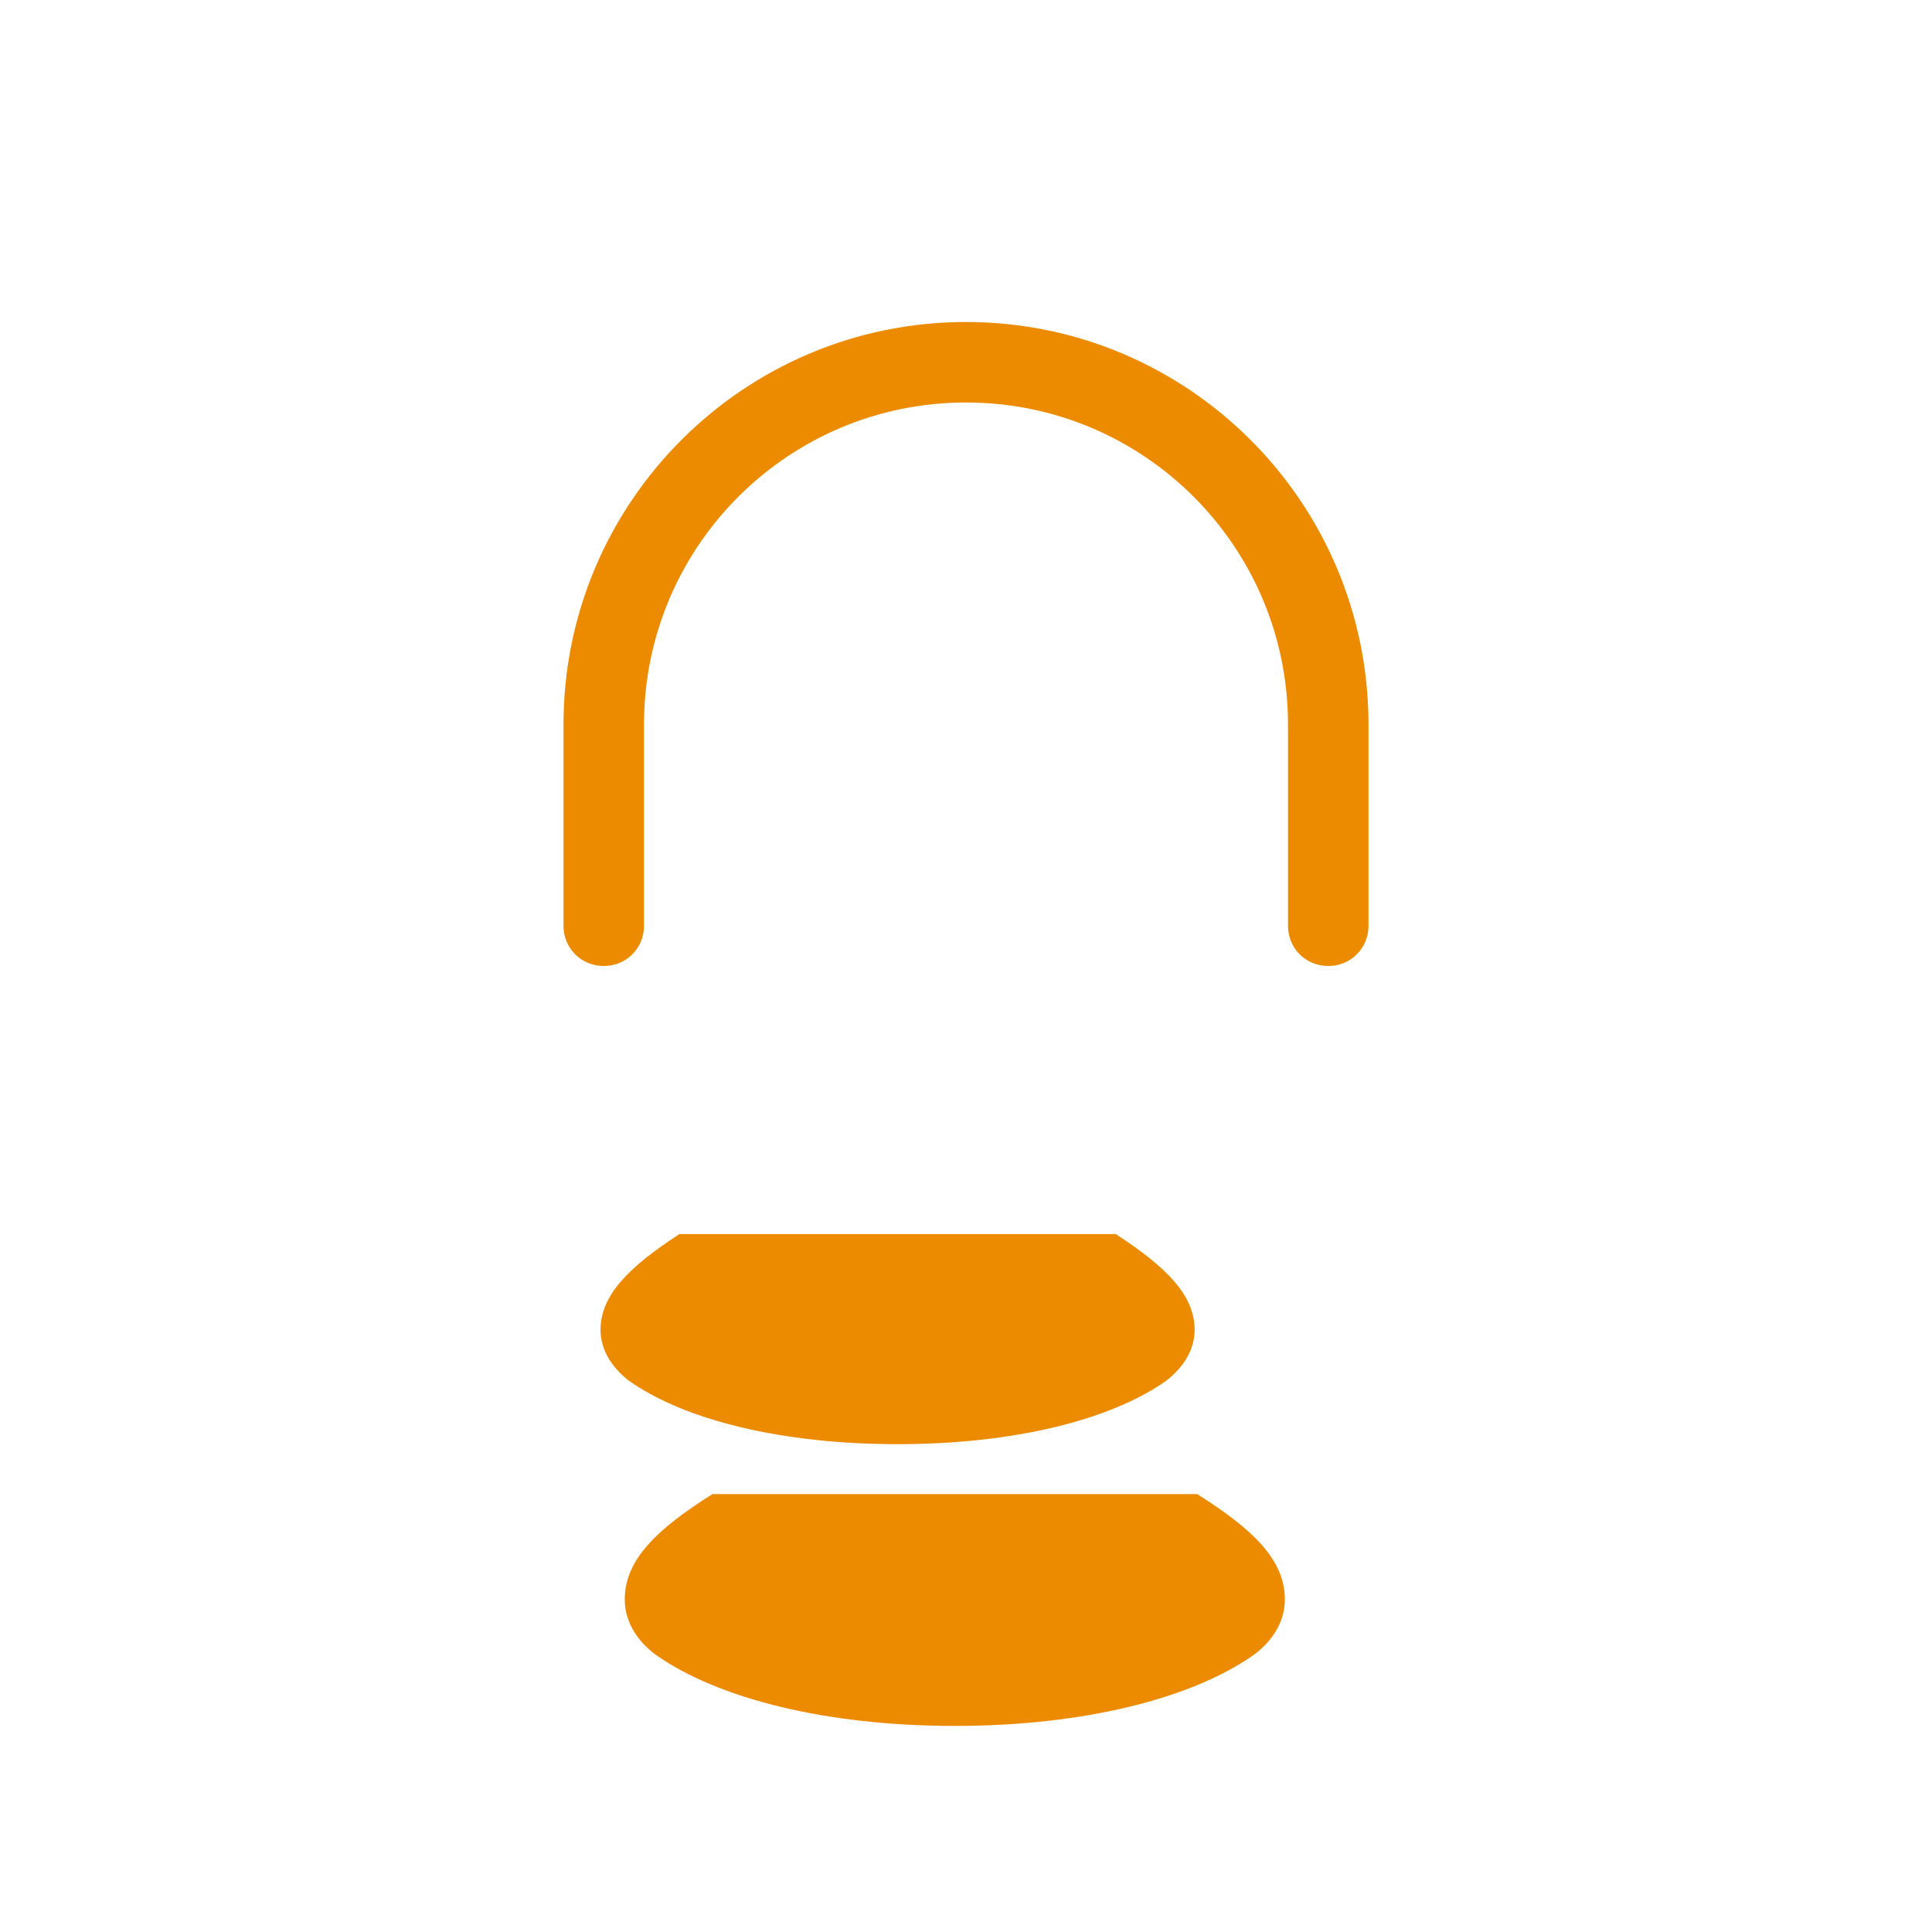
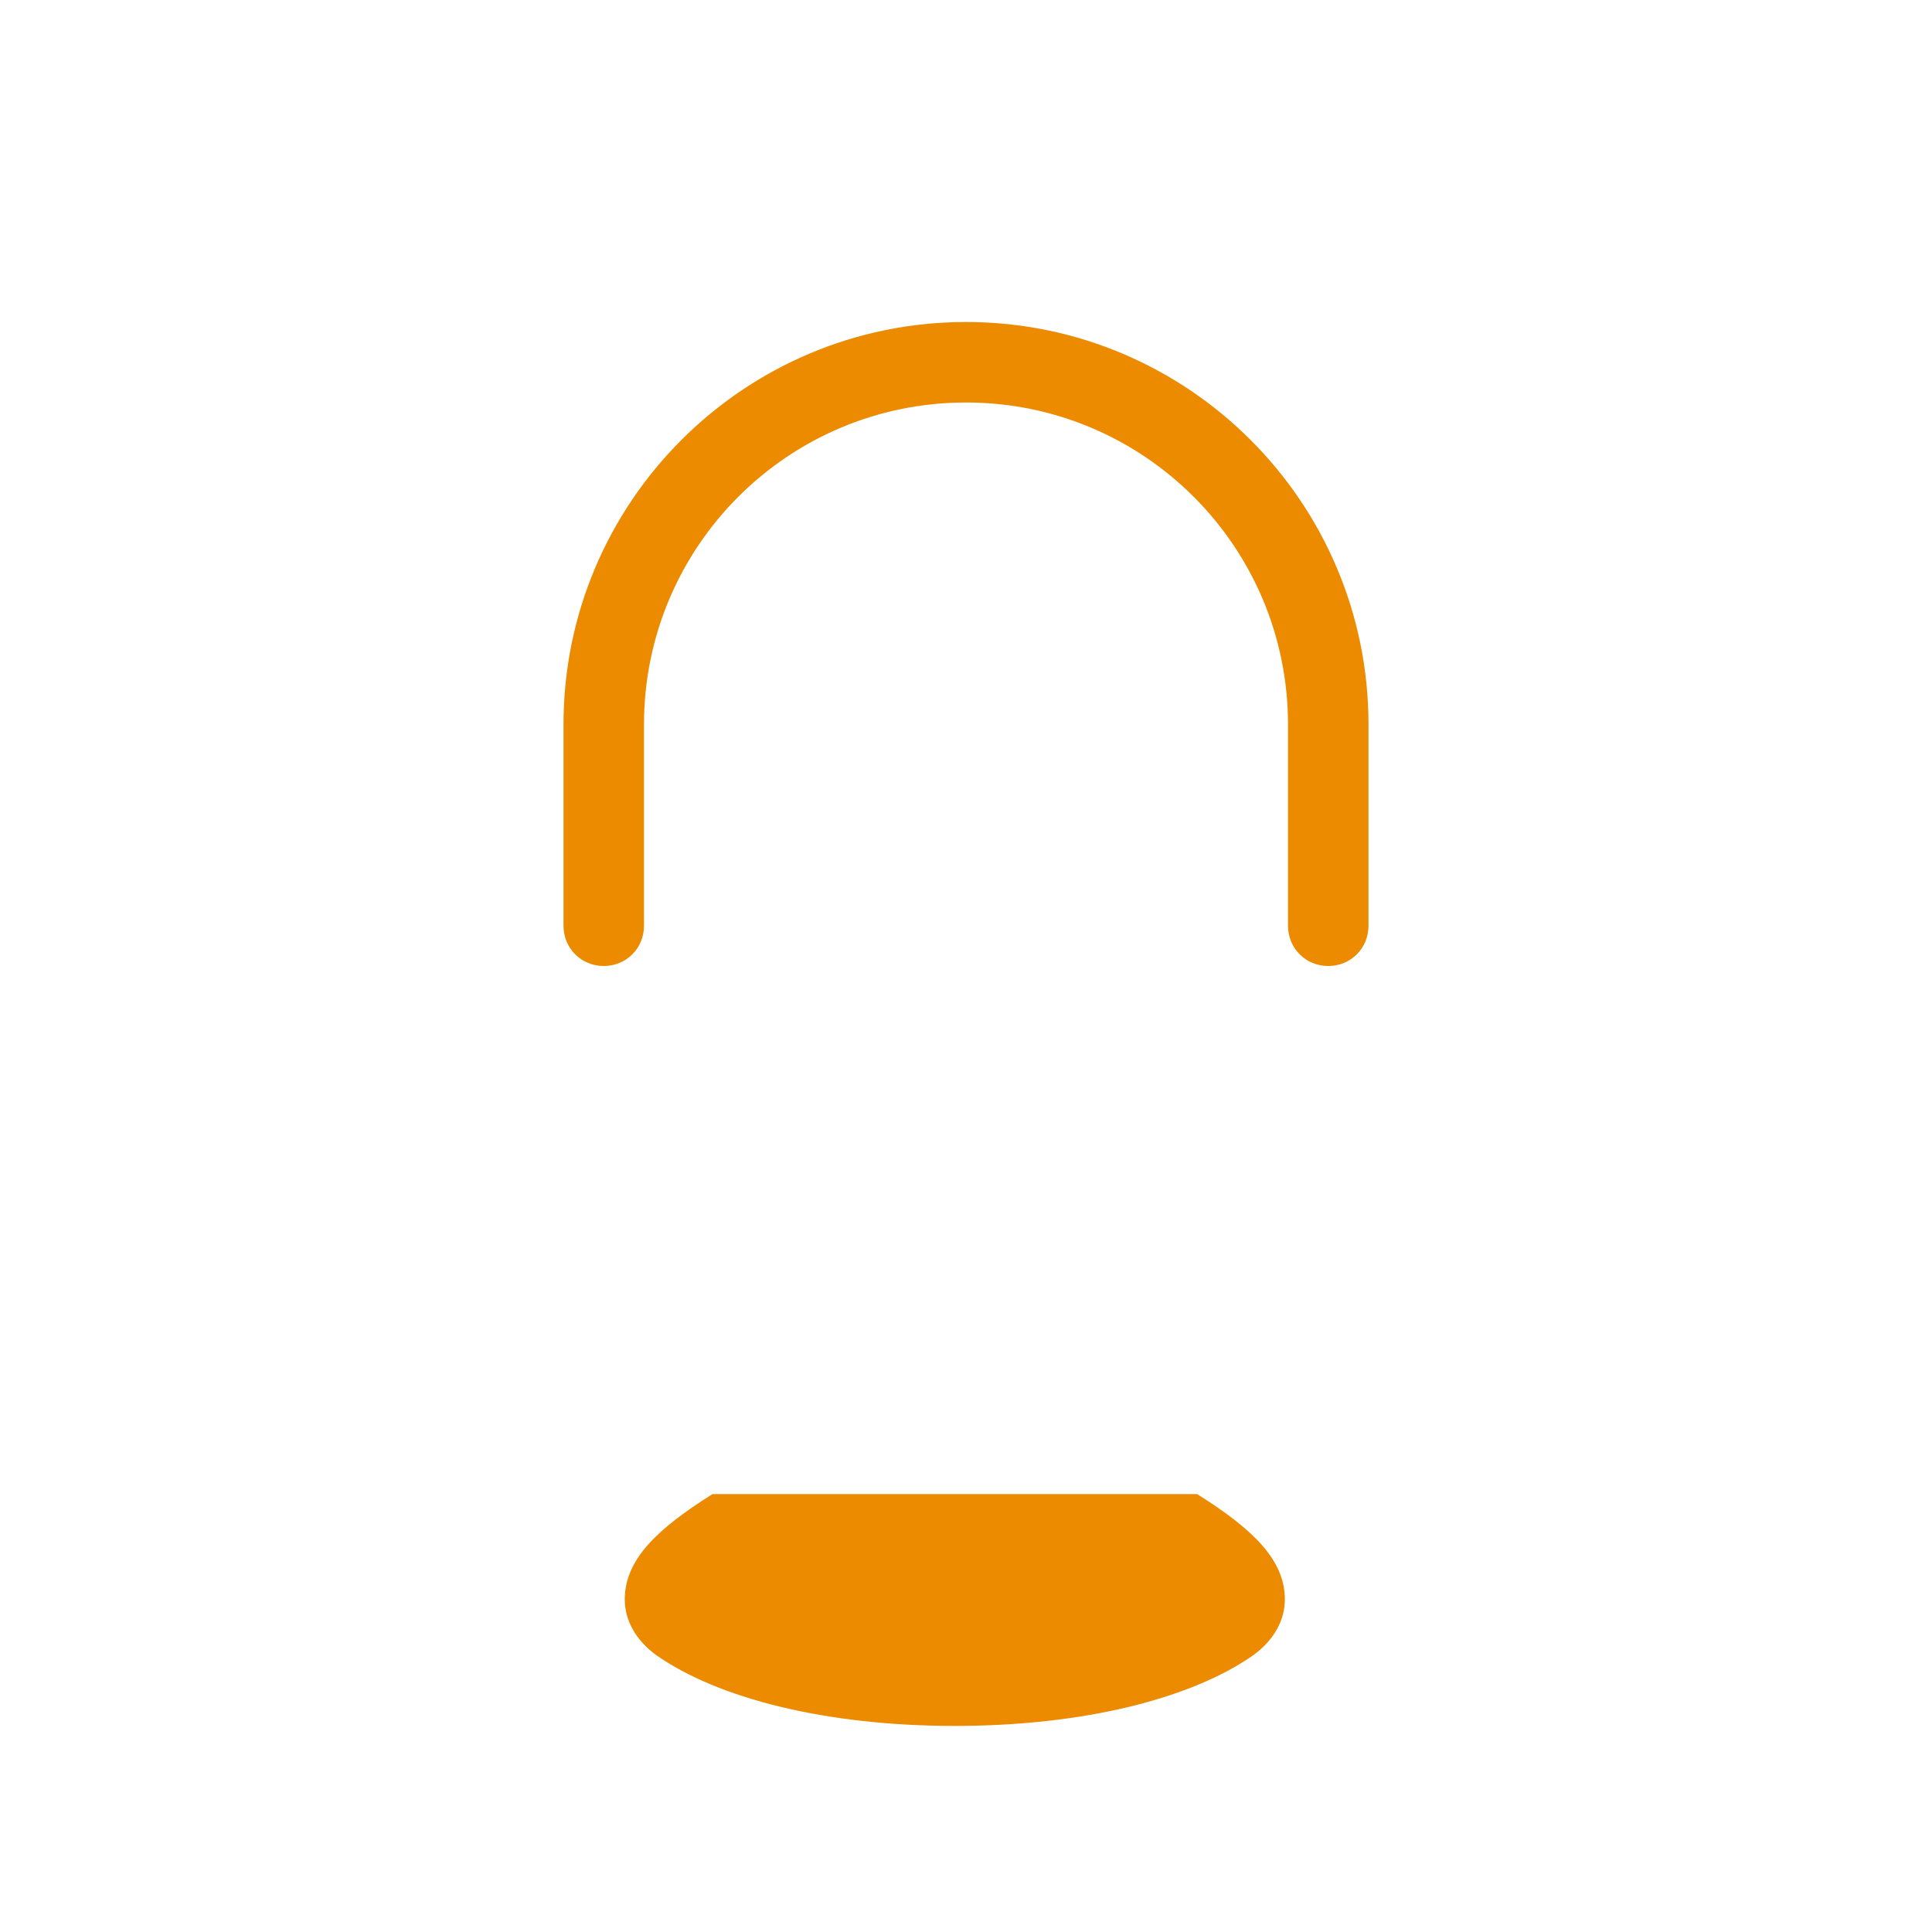
<svg xmlns="http://www.w3.org/2000/svg" viewBox="0 0 24 24" fill="#ed8b00">
  <path d="M8.851 18.56c-.7.44-1.09.82-1.09 1.31 0 .25.13.5.39.69.77.54 2.11.88 3.71.88s2.94-.34 3.71-.88c.26-.19.39-.44.39-.69 0-.49-.39-.87-1.09-1.31" />
-   <path d="M8.44 15.33c-.63.41-.98.76-.98 1.19 0 .23.12.45.35.63.69.49 1.9.79 3.34.79s2.65-.3 3.34-.79c.23-.18.35-.4.35-.63 0-.43-.35-.78-.98-1.19" />
  <path d="M12 4c-2.76 0-5 2.24-5 5v2.5c0 .28.22.5.5.5s.5-.22.5-.5V9c0-2.21 1.79-4 4-4s4 1.79 4 4v2.5c0 .28.22.5.5.5s.5-.22.5-.5V9c0-2.76-2.24-5-5-5z" />
</svg>